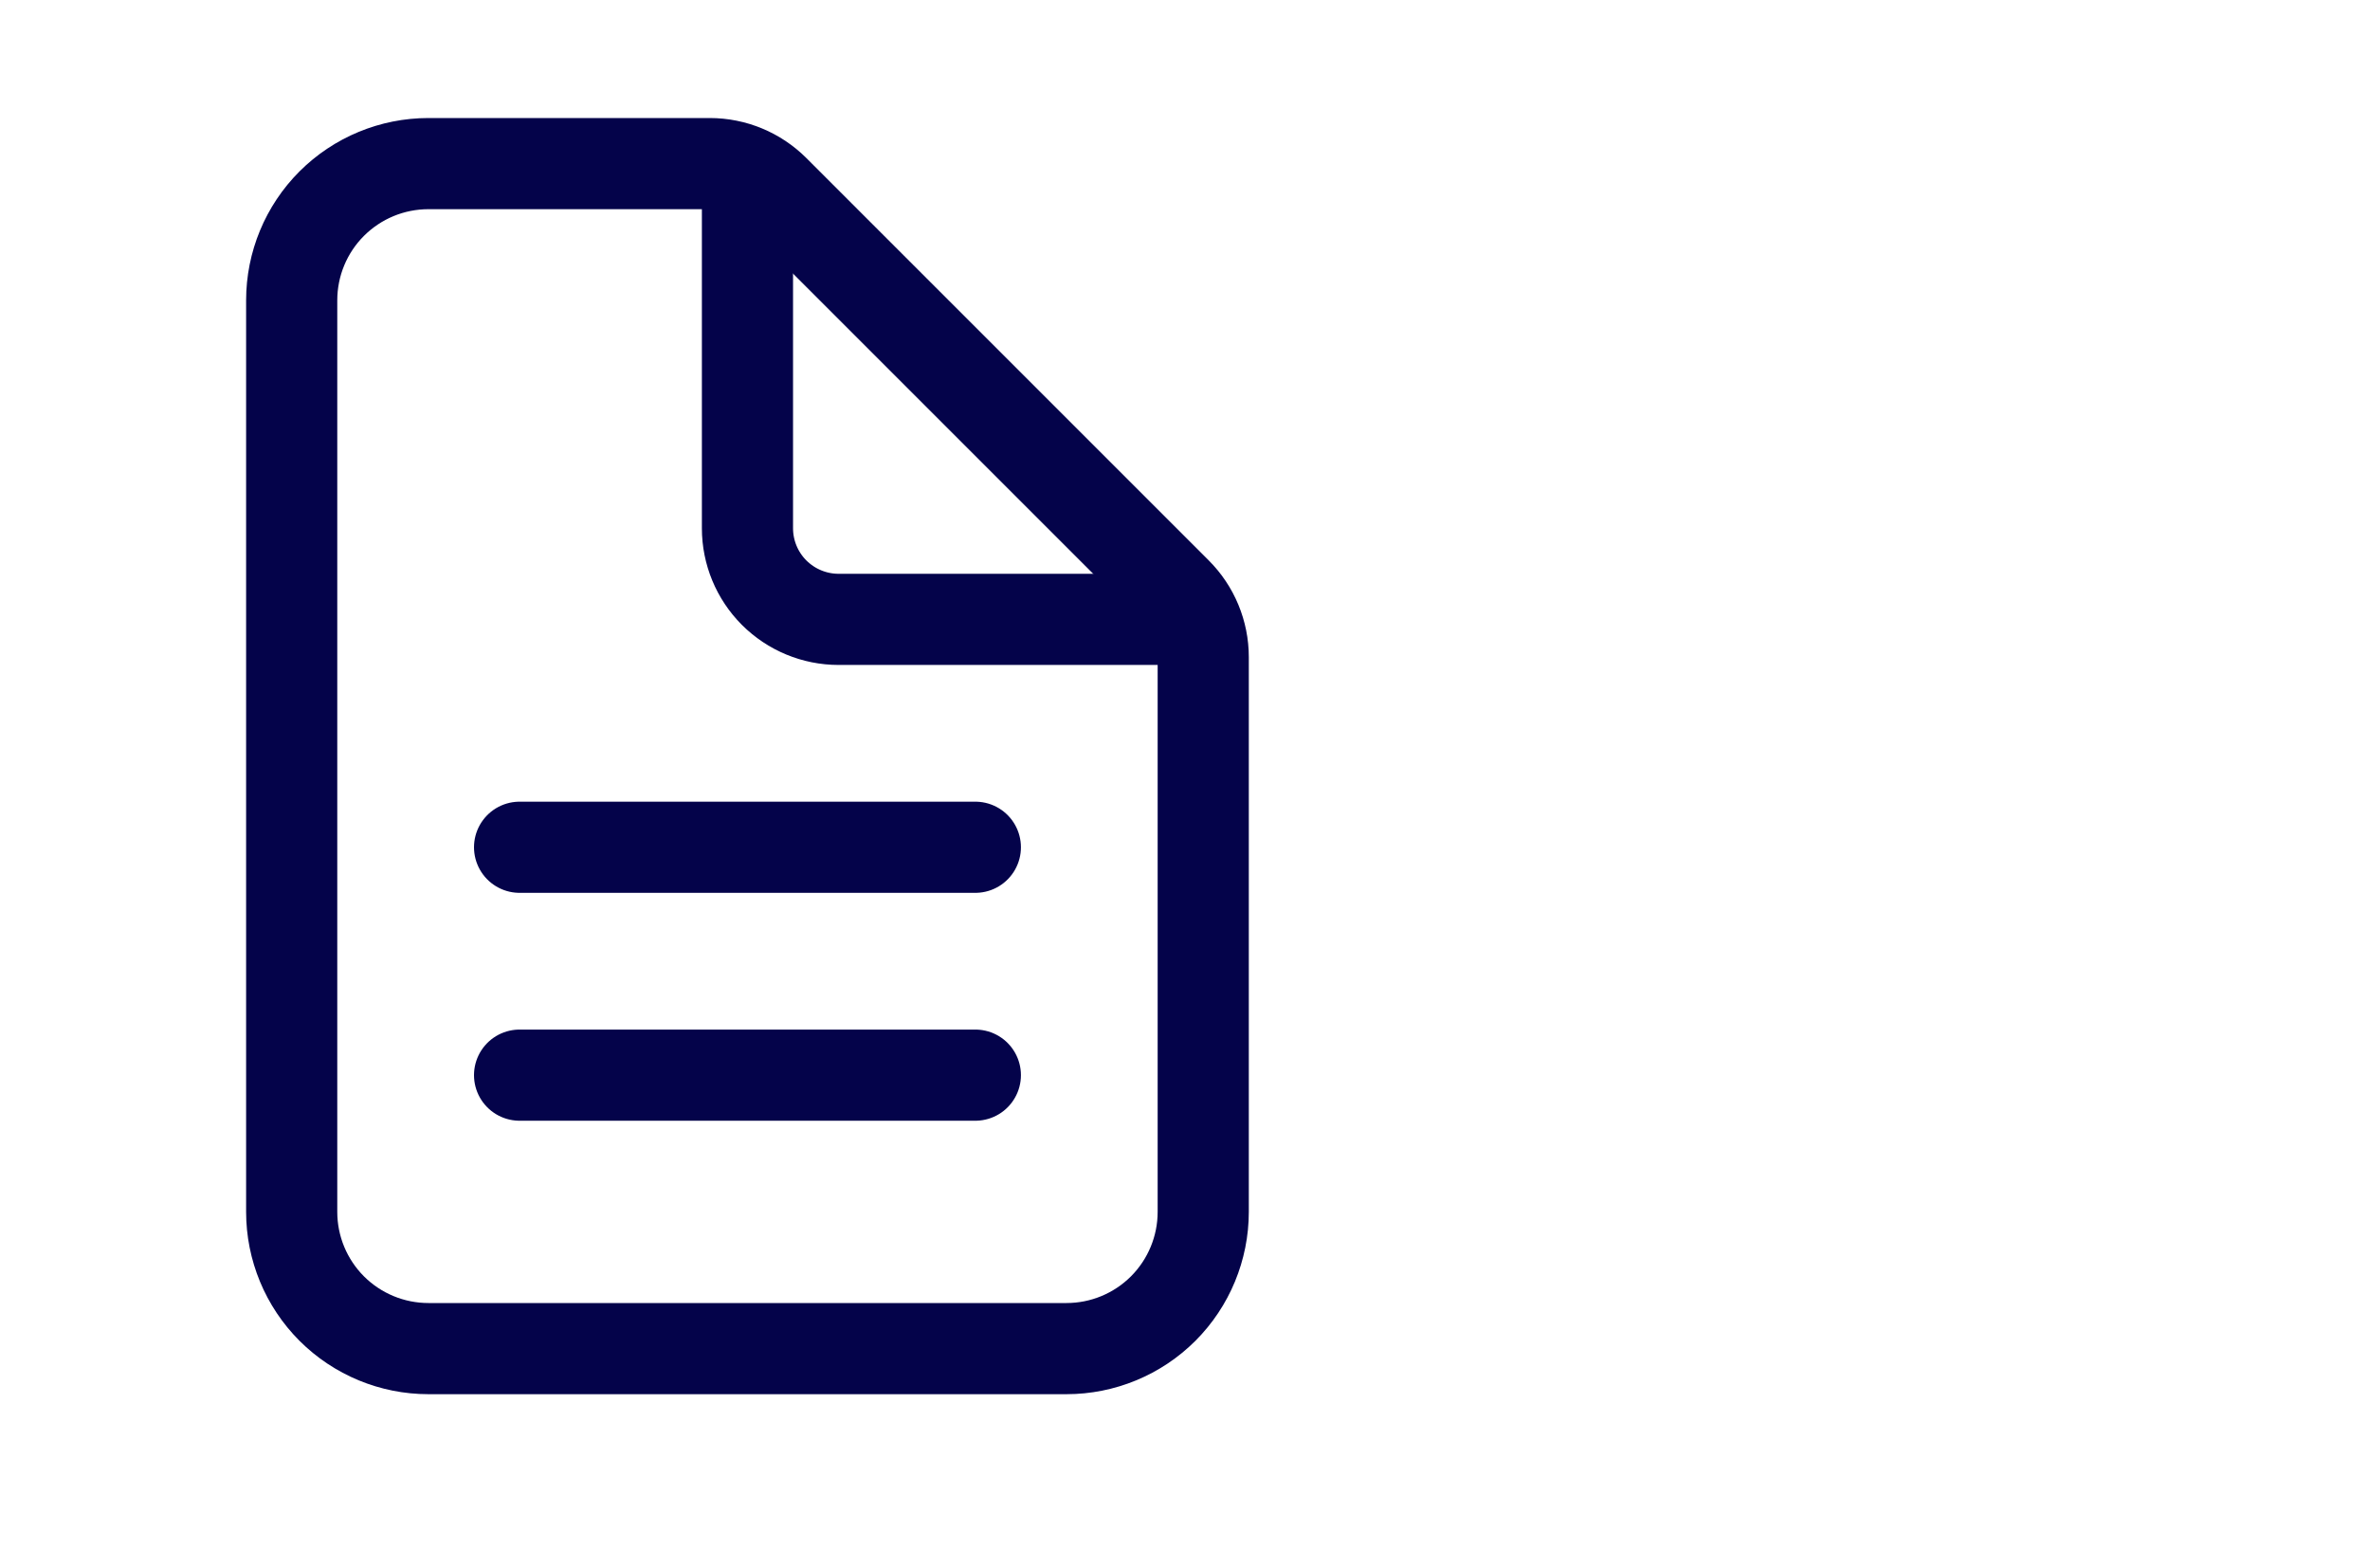
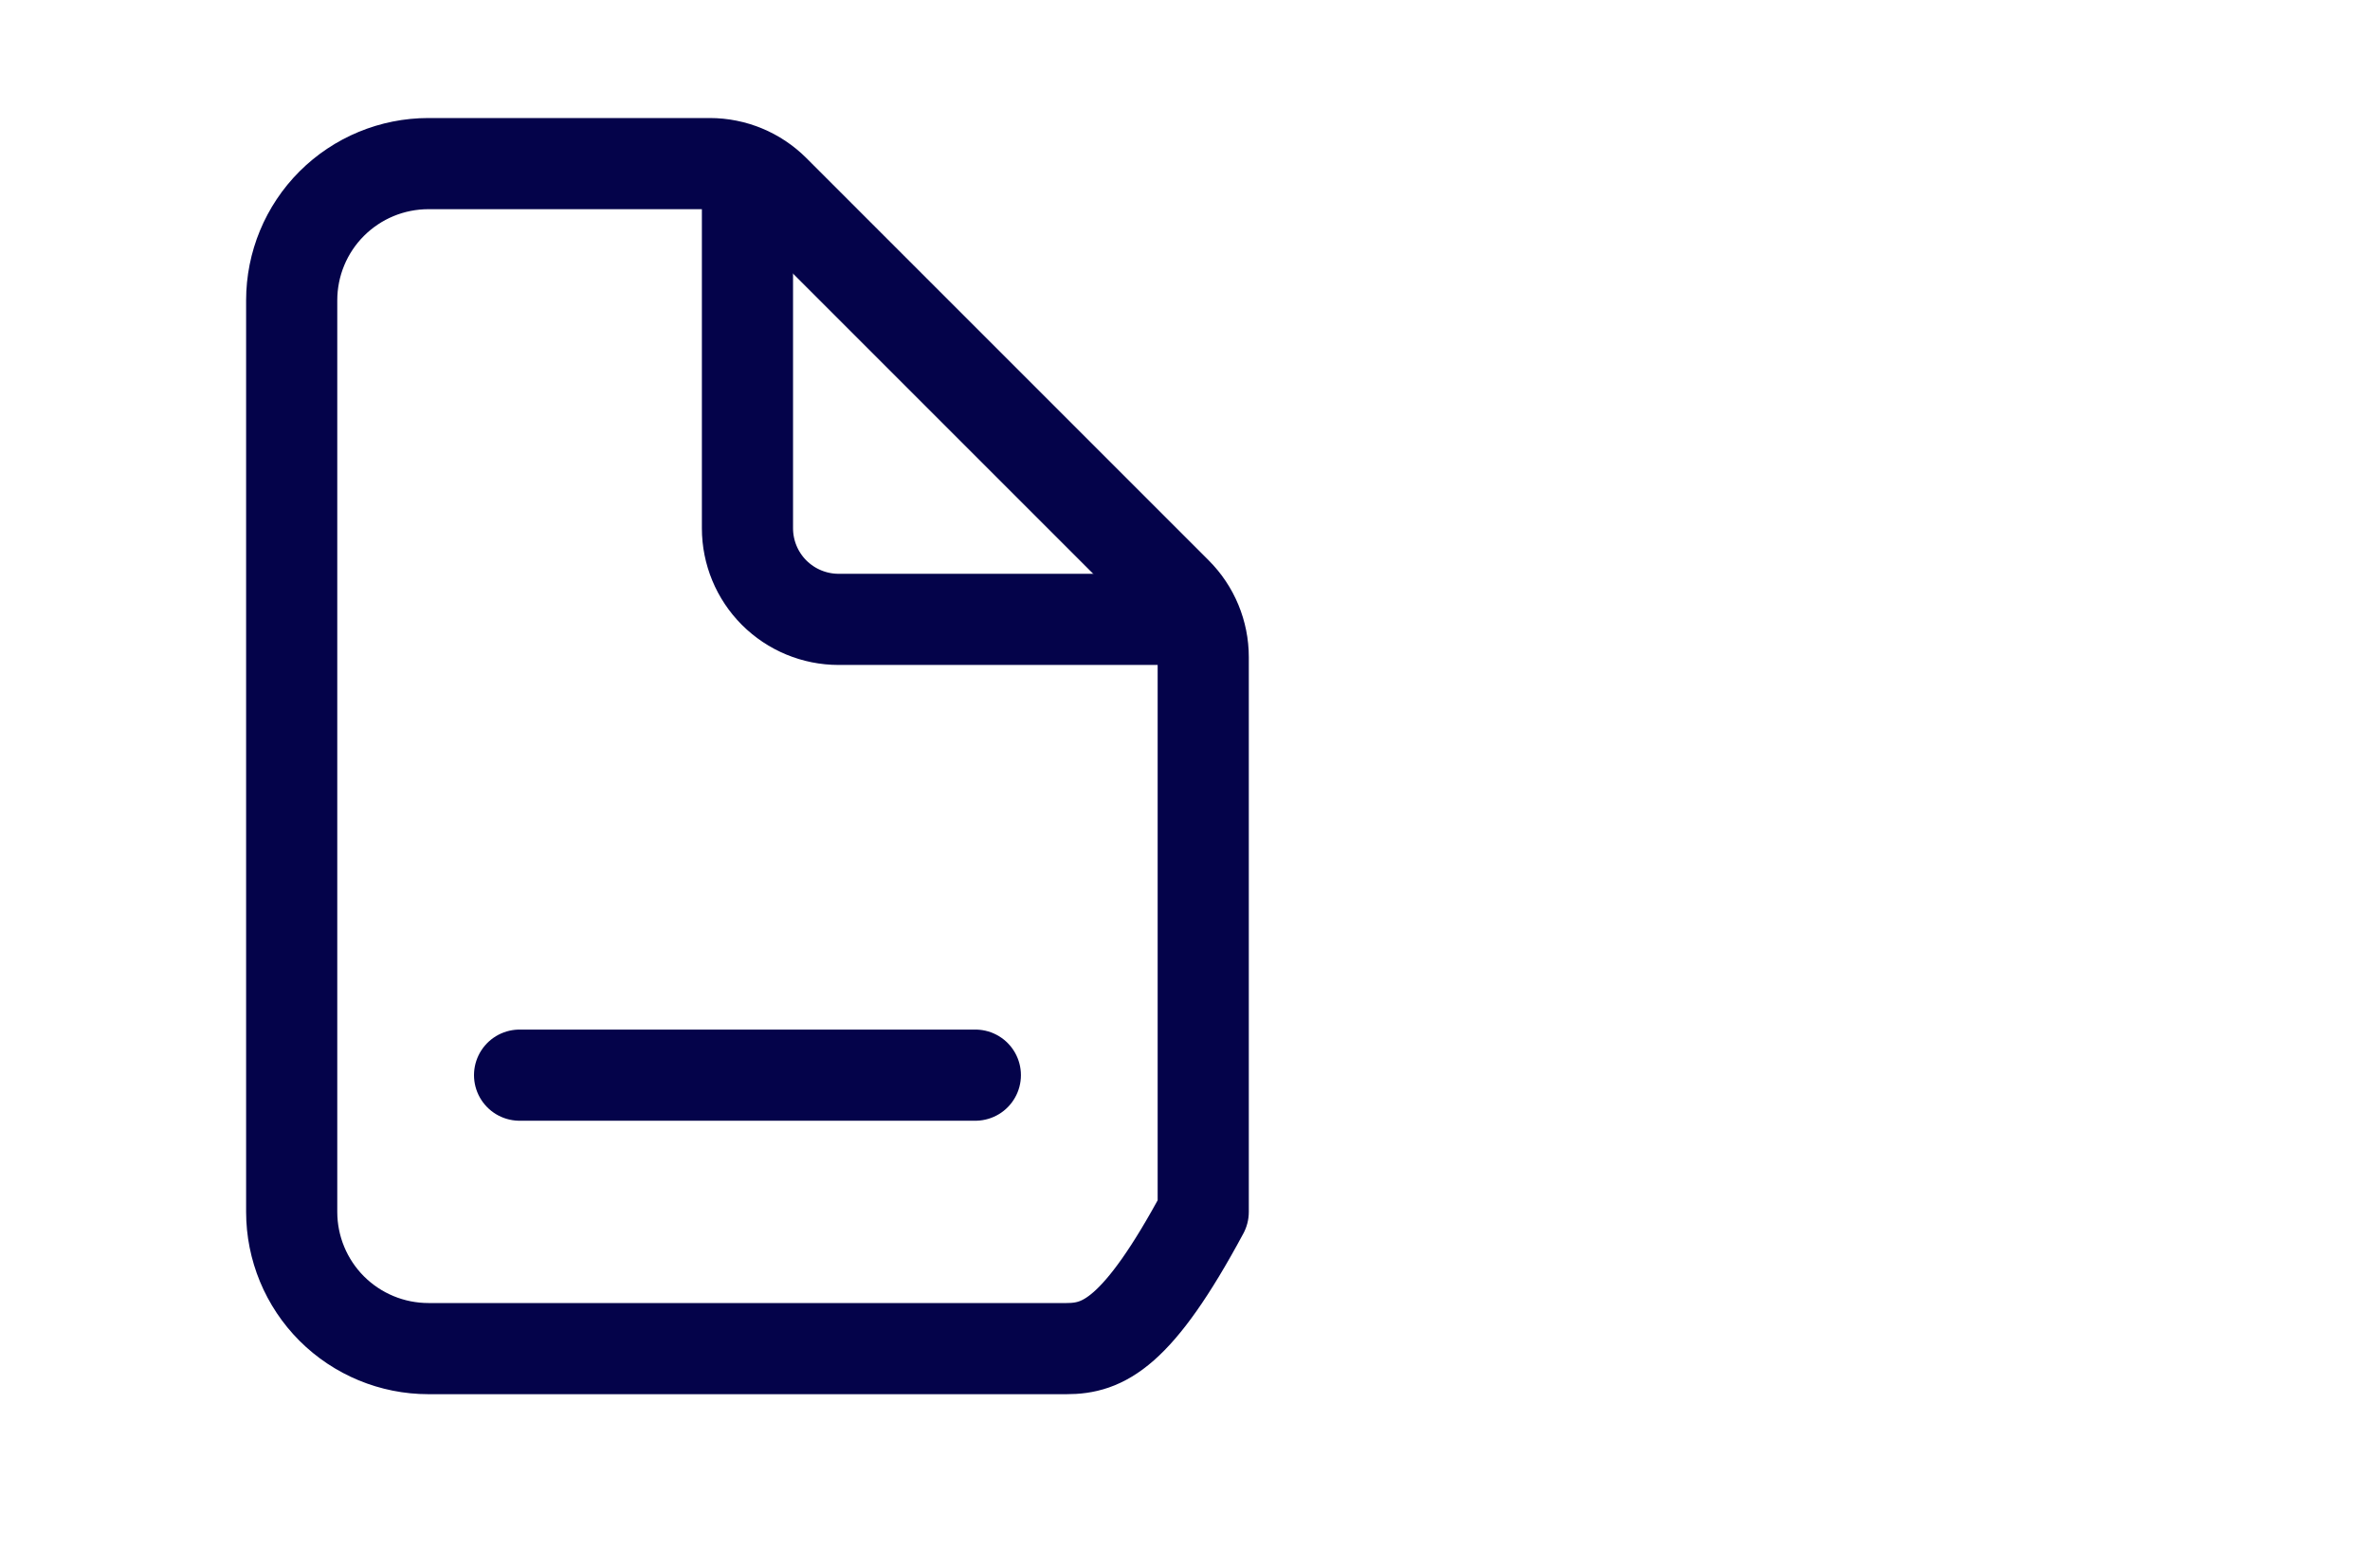
<svg xmlns="http://www.w3.org/2000/svg" width="65" height="43" viewBox="0 0 65 43" fill="none">
-   <path d="M33 18.022V33.237C33 34.231 32.605 35.185 31.902 35.889C31.198 36.592 30.245 36.987 29.25 36.987H11.75C10.755 36.987 9.802 36.592 9.098 35.889C8.395 35.185 8 34.231 8 33.237V8.237C8 7.242 8.395 6.288 9.098 5.585C9.802 4.882 10.755 4.487 11.75 4.487H19.465C20.128 4.487 20.763 4.75 21.232 5.219L32.268 16.255C32.737 16.724 33 17.359 33 18.022Z" stroke="#04034A" stroke-width="2.5" stroke-linejoin="round" />
+   <path d="M33 18.022V33.237C31.198 36.592 30.245 36.987 29.25 36.987H11.75C10.755 36.987 9.802 36.592 9.098 35.889C8.395 35.185 8 34.231 8 33.237V8.237C8 7.242 8.395 6.288 9.098 5.585C9.802 4.882 10.755 4.487 11.75 4.487H19.465C20.128 4.487 20.763 4.75 21.232 5.219L32.268 16.255C32.737 16.724 33 17.359 33 18.022Z" stroke="#04034A" stroke-width="2.5" stroke-linejoin="round" />
  <path d="M20.5 5.112V14.487C20.5 15.15 20.763 15.786 21.232 16.255C21.701 16.723 22.337 16.987 23 16.987H32.375" stroke="#04034A" stroke-width="2.5" stroke-linecap="round" stroke-linejoin="round" />
-   <path d="M14.25 23.237H26.75" stroke="#04034A" stroke-width="2.5" stroke-linecap="round" stroke-linejoin="round" />
  <path d="M14.25 29.487H26.75" stroke="#04034A" stroke-width="2.5" stroke-linecap="round" stroke-linejoin="round" />
</svg>